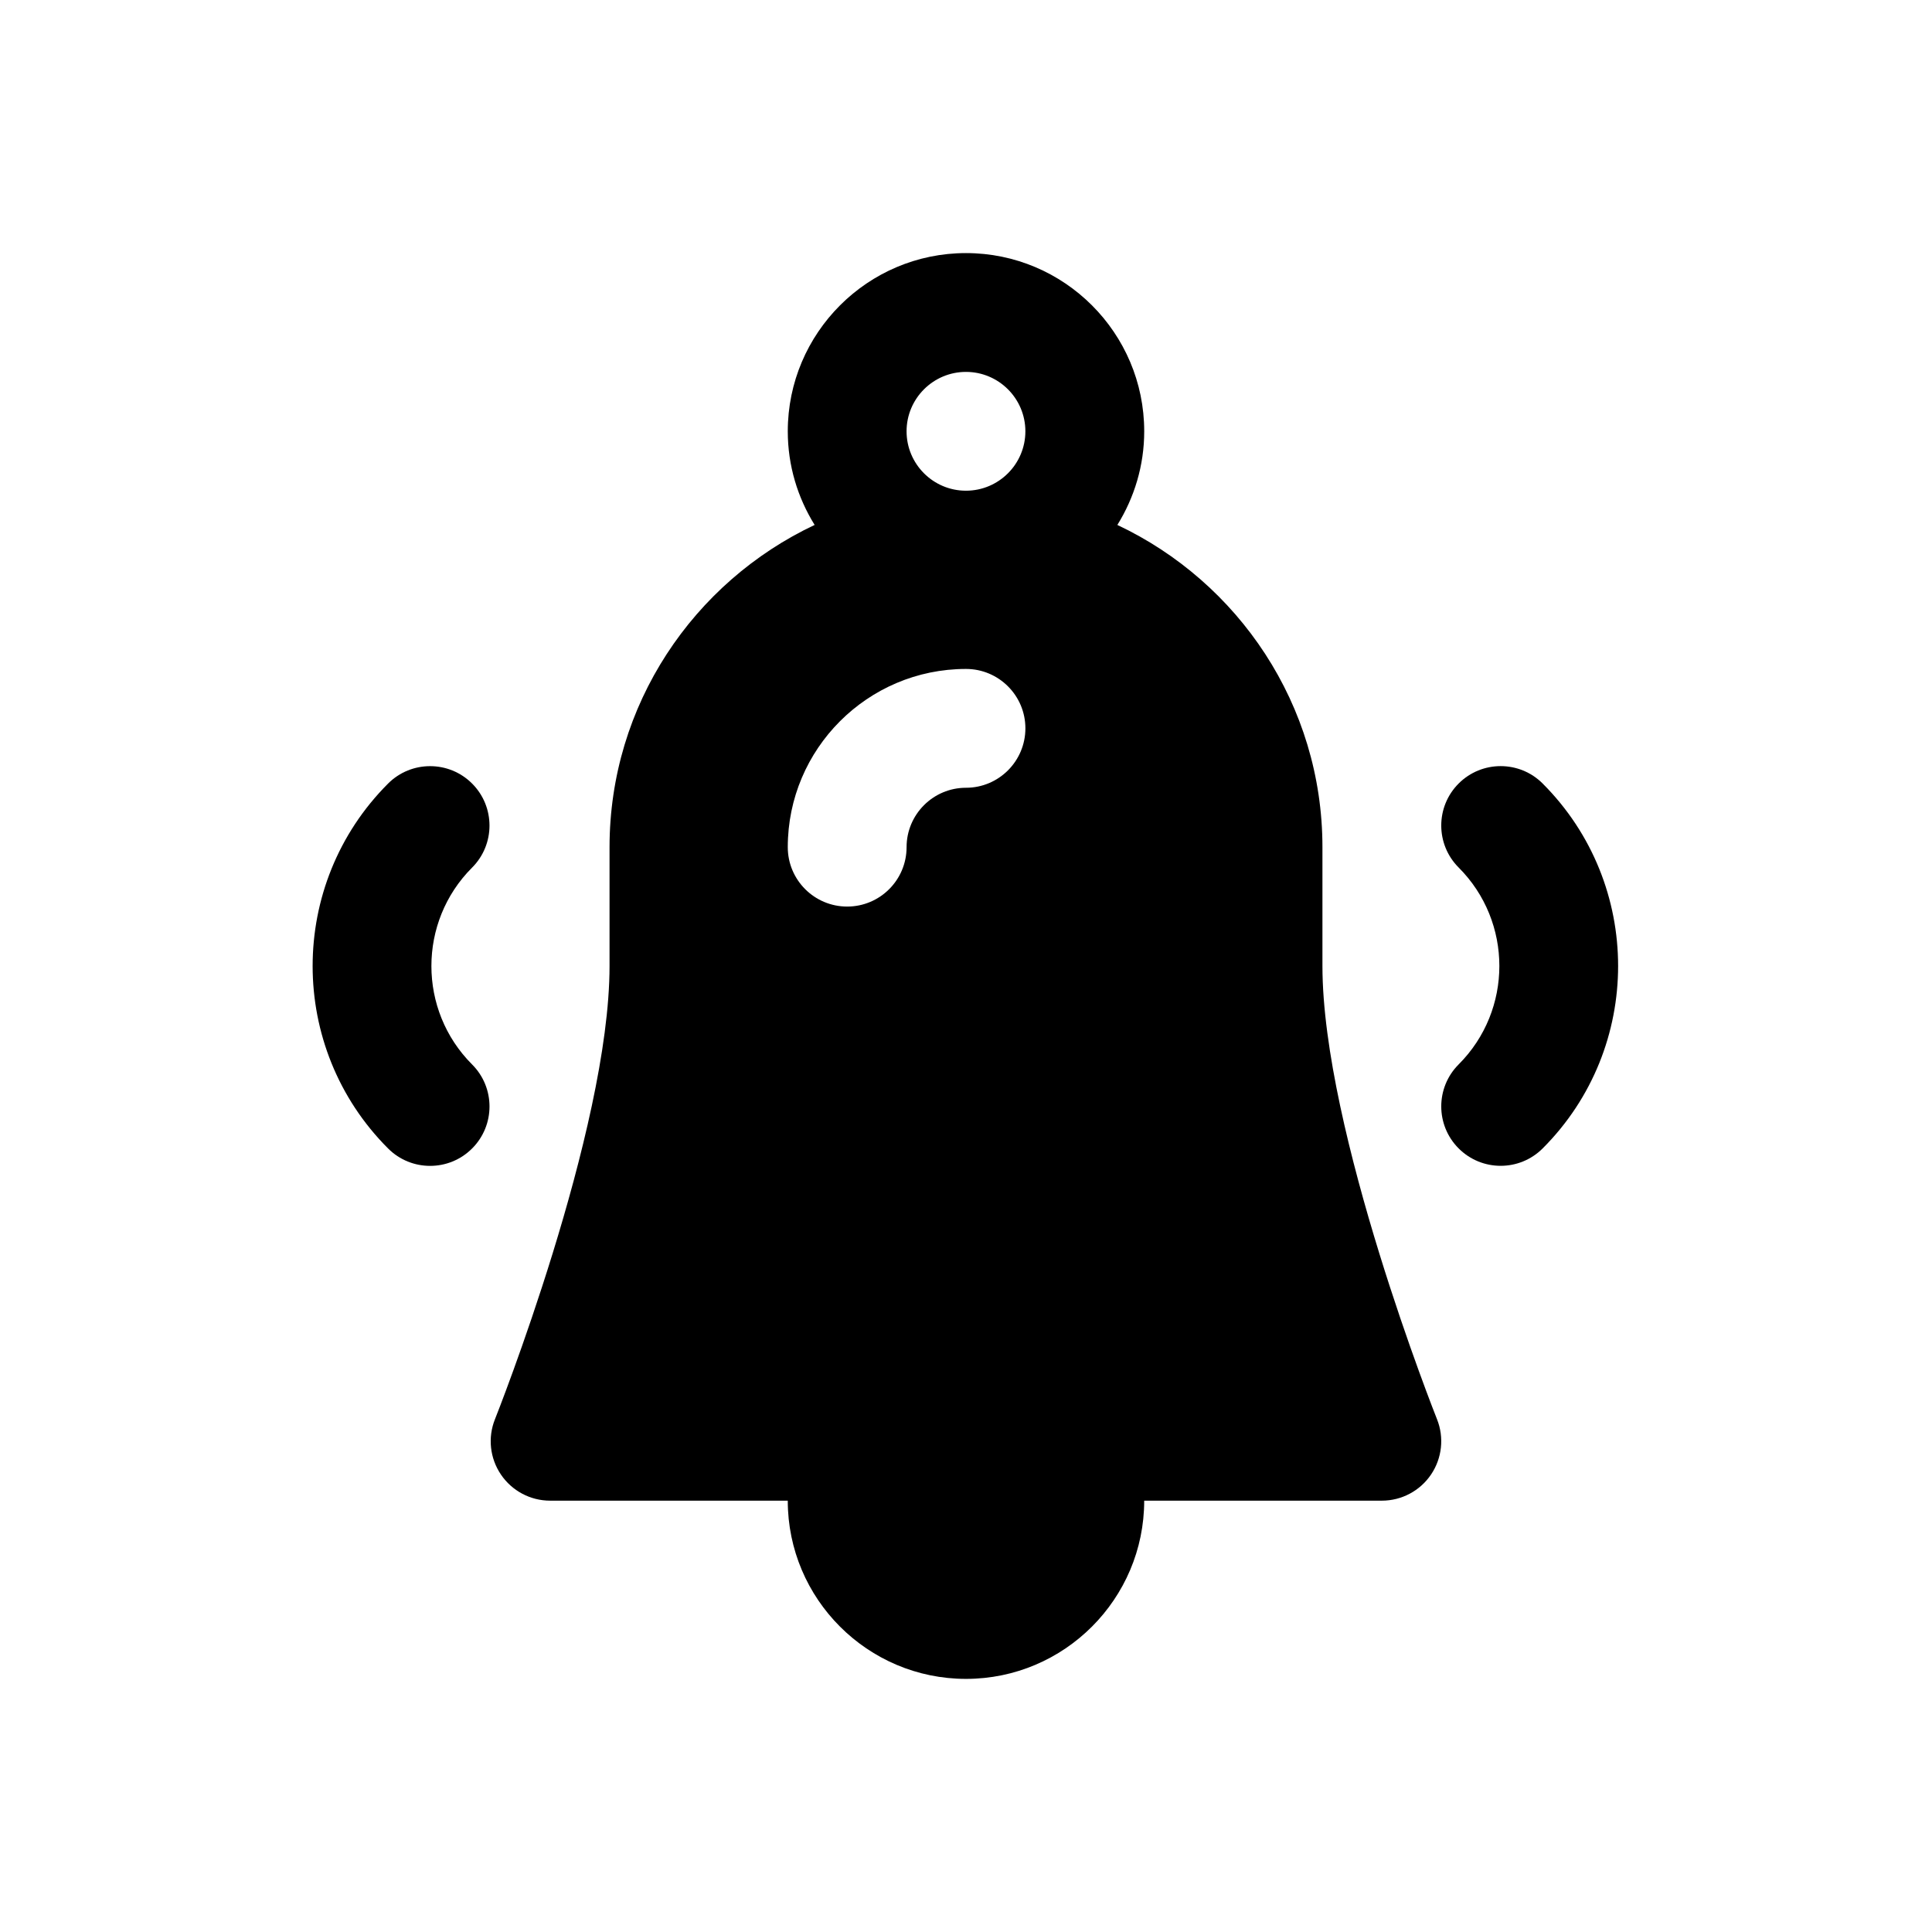
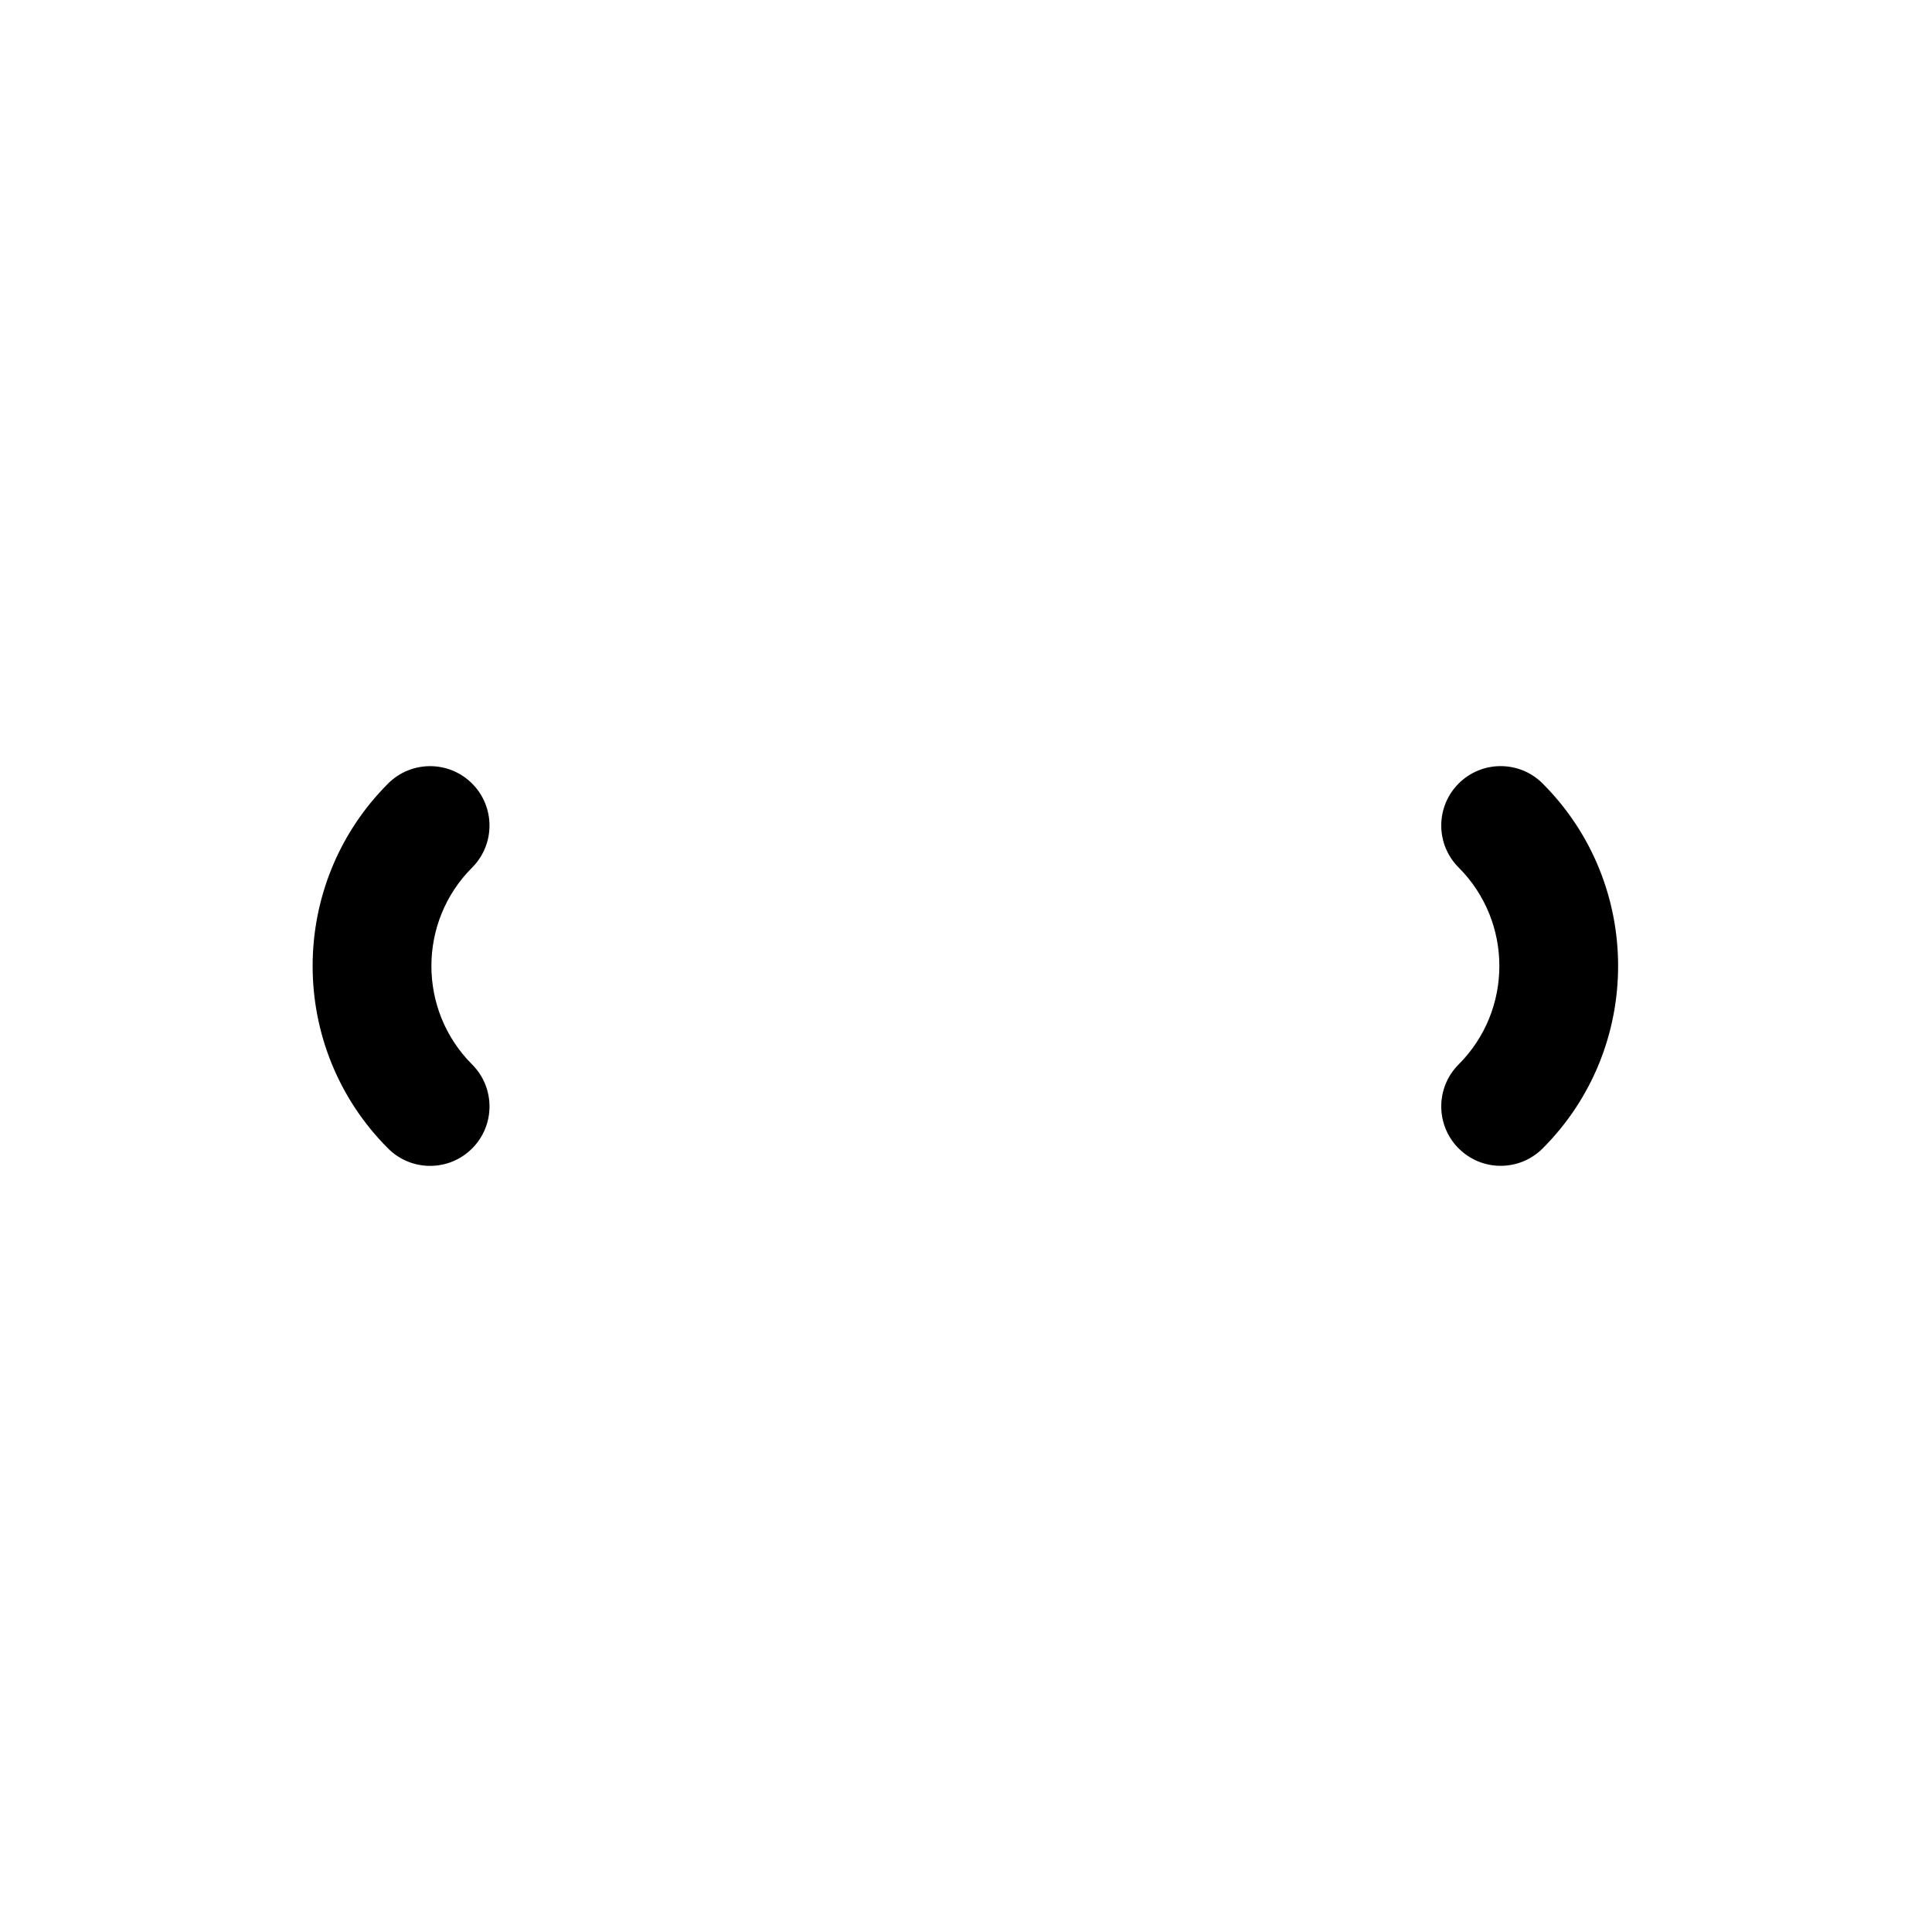
<svg xmlns="http://www.w3.org/2000/svg" fill="#000000" width="800px" height="800px" version="1.1" viewBox="144 144 512 512">
  <g>
-     <path d="m494.46 400v-31.488c0-37.73-22.285-70.273-54.348-85.395 4.481-7.231 7.117-15.707 7.117-24.816 0-26.047-21.184-47.23-47.23-47.23s-47.23 21.184-47.23 47.23c0 9.109 2.629 17.586 7.117 24.812-32.059 15.125-54.352 47.668-54.352 85.398v31.488c0 43.617-30.055 119.35-30.363 120.11-1.945 4.848-1.348 10.344 1.582 14.664 2.93 4.328 7.809 6.918 13.035 6.918h62.977c0 26.047 21.184 47.23 47.23 47.23s47.23-21.184 47.23-47.23h62.977c5.227 0 10.109-2.59 13.035-6.918 2.93-4.328 3.519-9.824 1.582-14.672-0.301-0.758-30.359-76.41-30.359-120.11zm-110.21-141.7c0-8.684 7.062-15.742 15.742-15.742 8.684 0 15.742 7.062 15.742 15.742 0 8.684-7.062 15.742-15.742 15.742-8.68 0.004-15.742-7.059-15.742-15.742zm15.746 94.465c-8.684 0-15.742 7.062-15.742 15.742 0 8.691-7.055 15.742-15.742 15.742-8.691 0-15.742-7.055-15.742-15.742 0-26.047 21.184-47.23 47.23-47.23 8.691 0 15.742 7.055 15.742 15.742-0.004 8.695-7.059 15.746-15.746 15.746z" />
    <path d="m552.82 351.64c-6.148-6.148-16.113-6.148-22.262 0s-6.148 16.113 0 22.262c14.383 14.391 14.383 37.793 0 52.176-6.148 6.148-6.148 16.113 0 22.262 3.078 3.078 7.102 4.613 11.133 4.613s8.055-1.535 11.133-4.613c26.66-26.652 26.66-70.035-0.004-96.699z" />
    <path d="m269.11 351.65c-6.141-6.148-16.121-6.148-22.262 0-26.664 26.664-26.664 70.047 0 96.707 3.07 3.078 7.102 4.613 11.133 4.613s8.062-1.535 11.133-4.613c6.148-6.148 6.148-16.113 0-22.262-14.383-14.383-14.383-37.793 0-52.176 6.144-6.156 6.144-16.121-0.004-22.27z" />
  </g>
</svg>